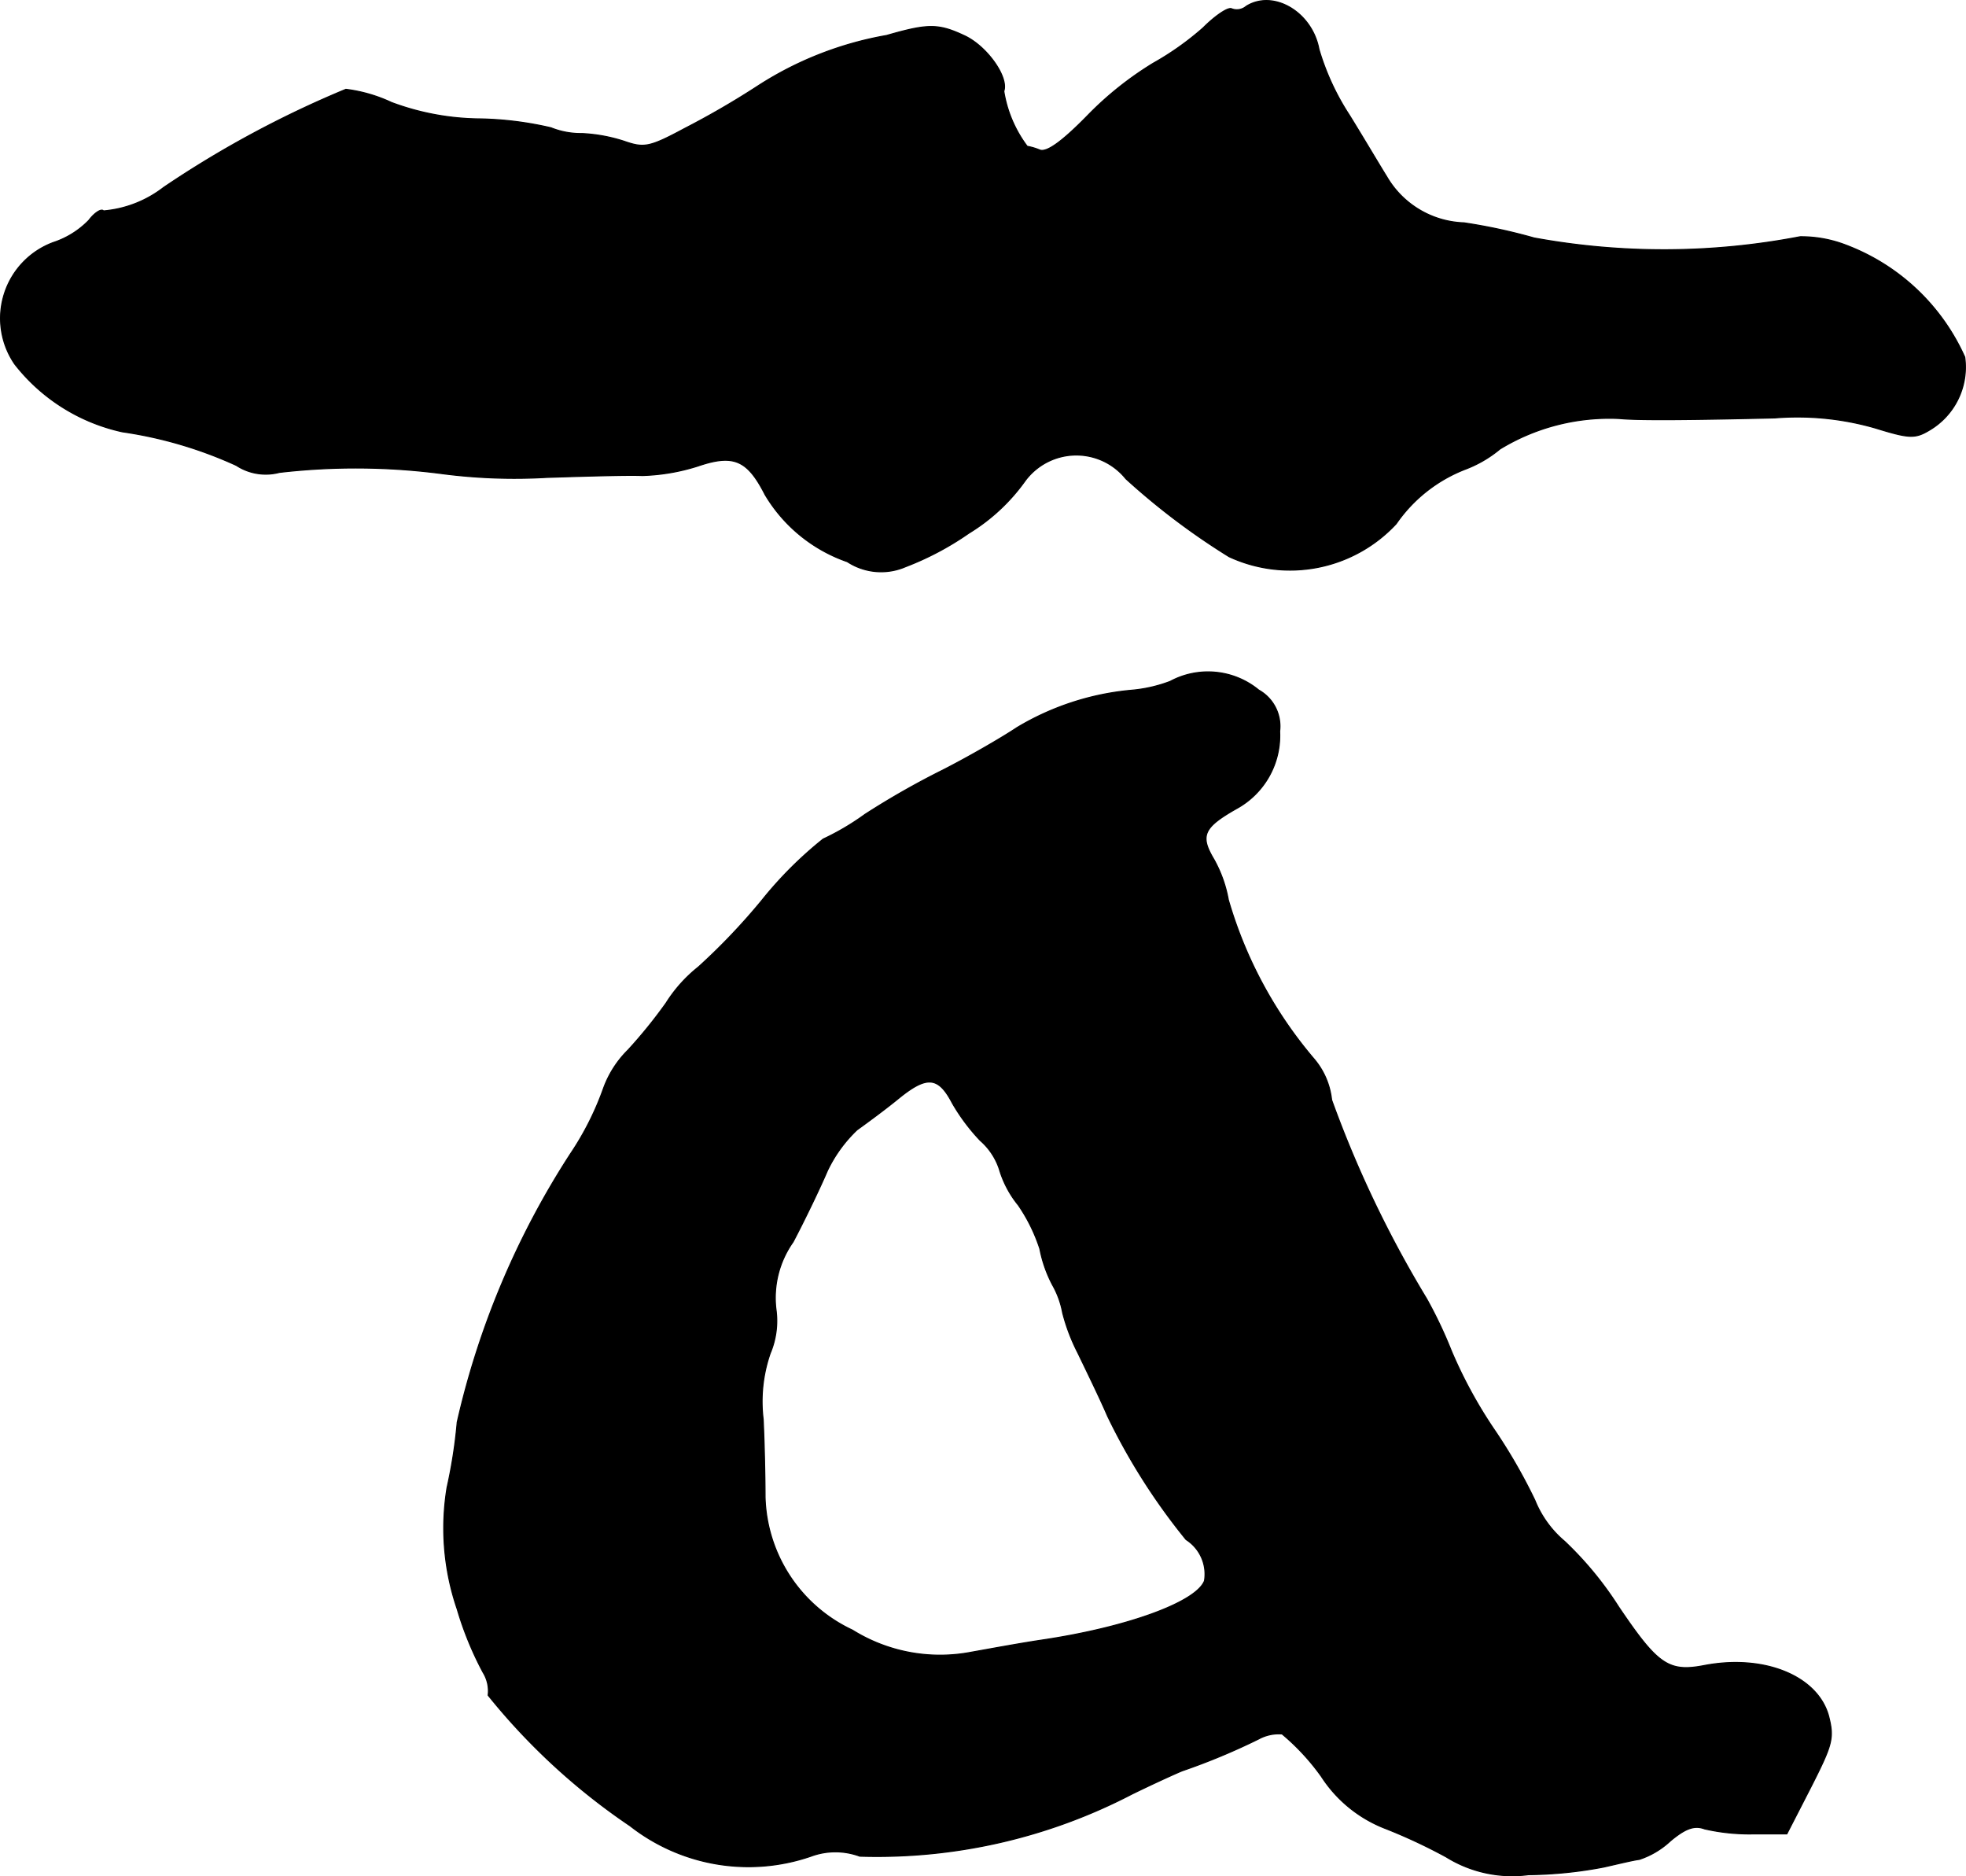
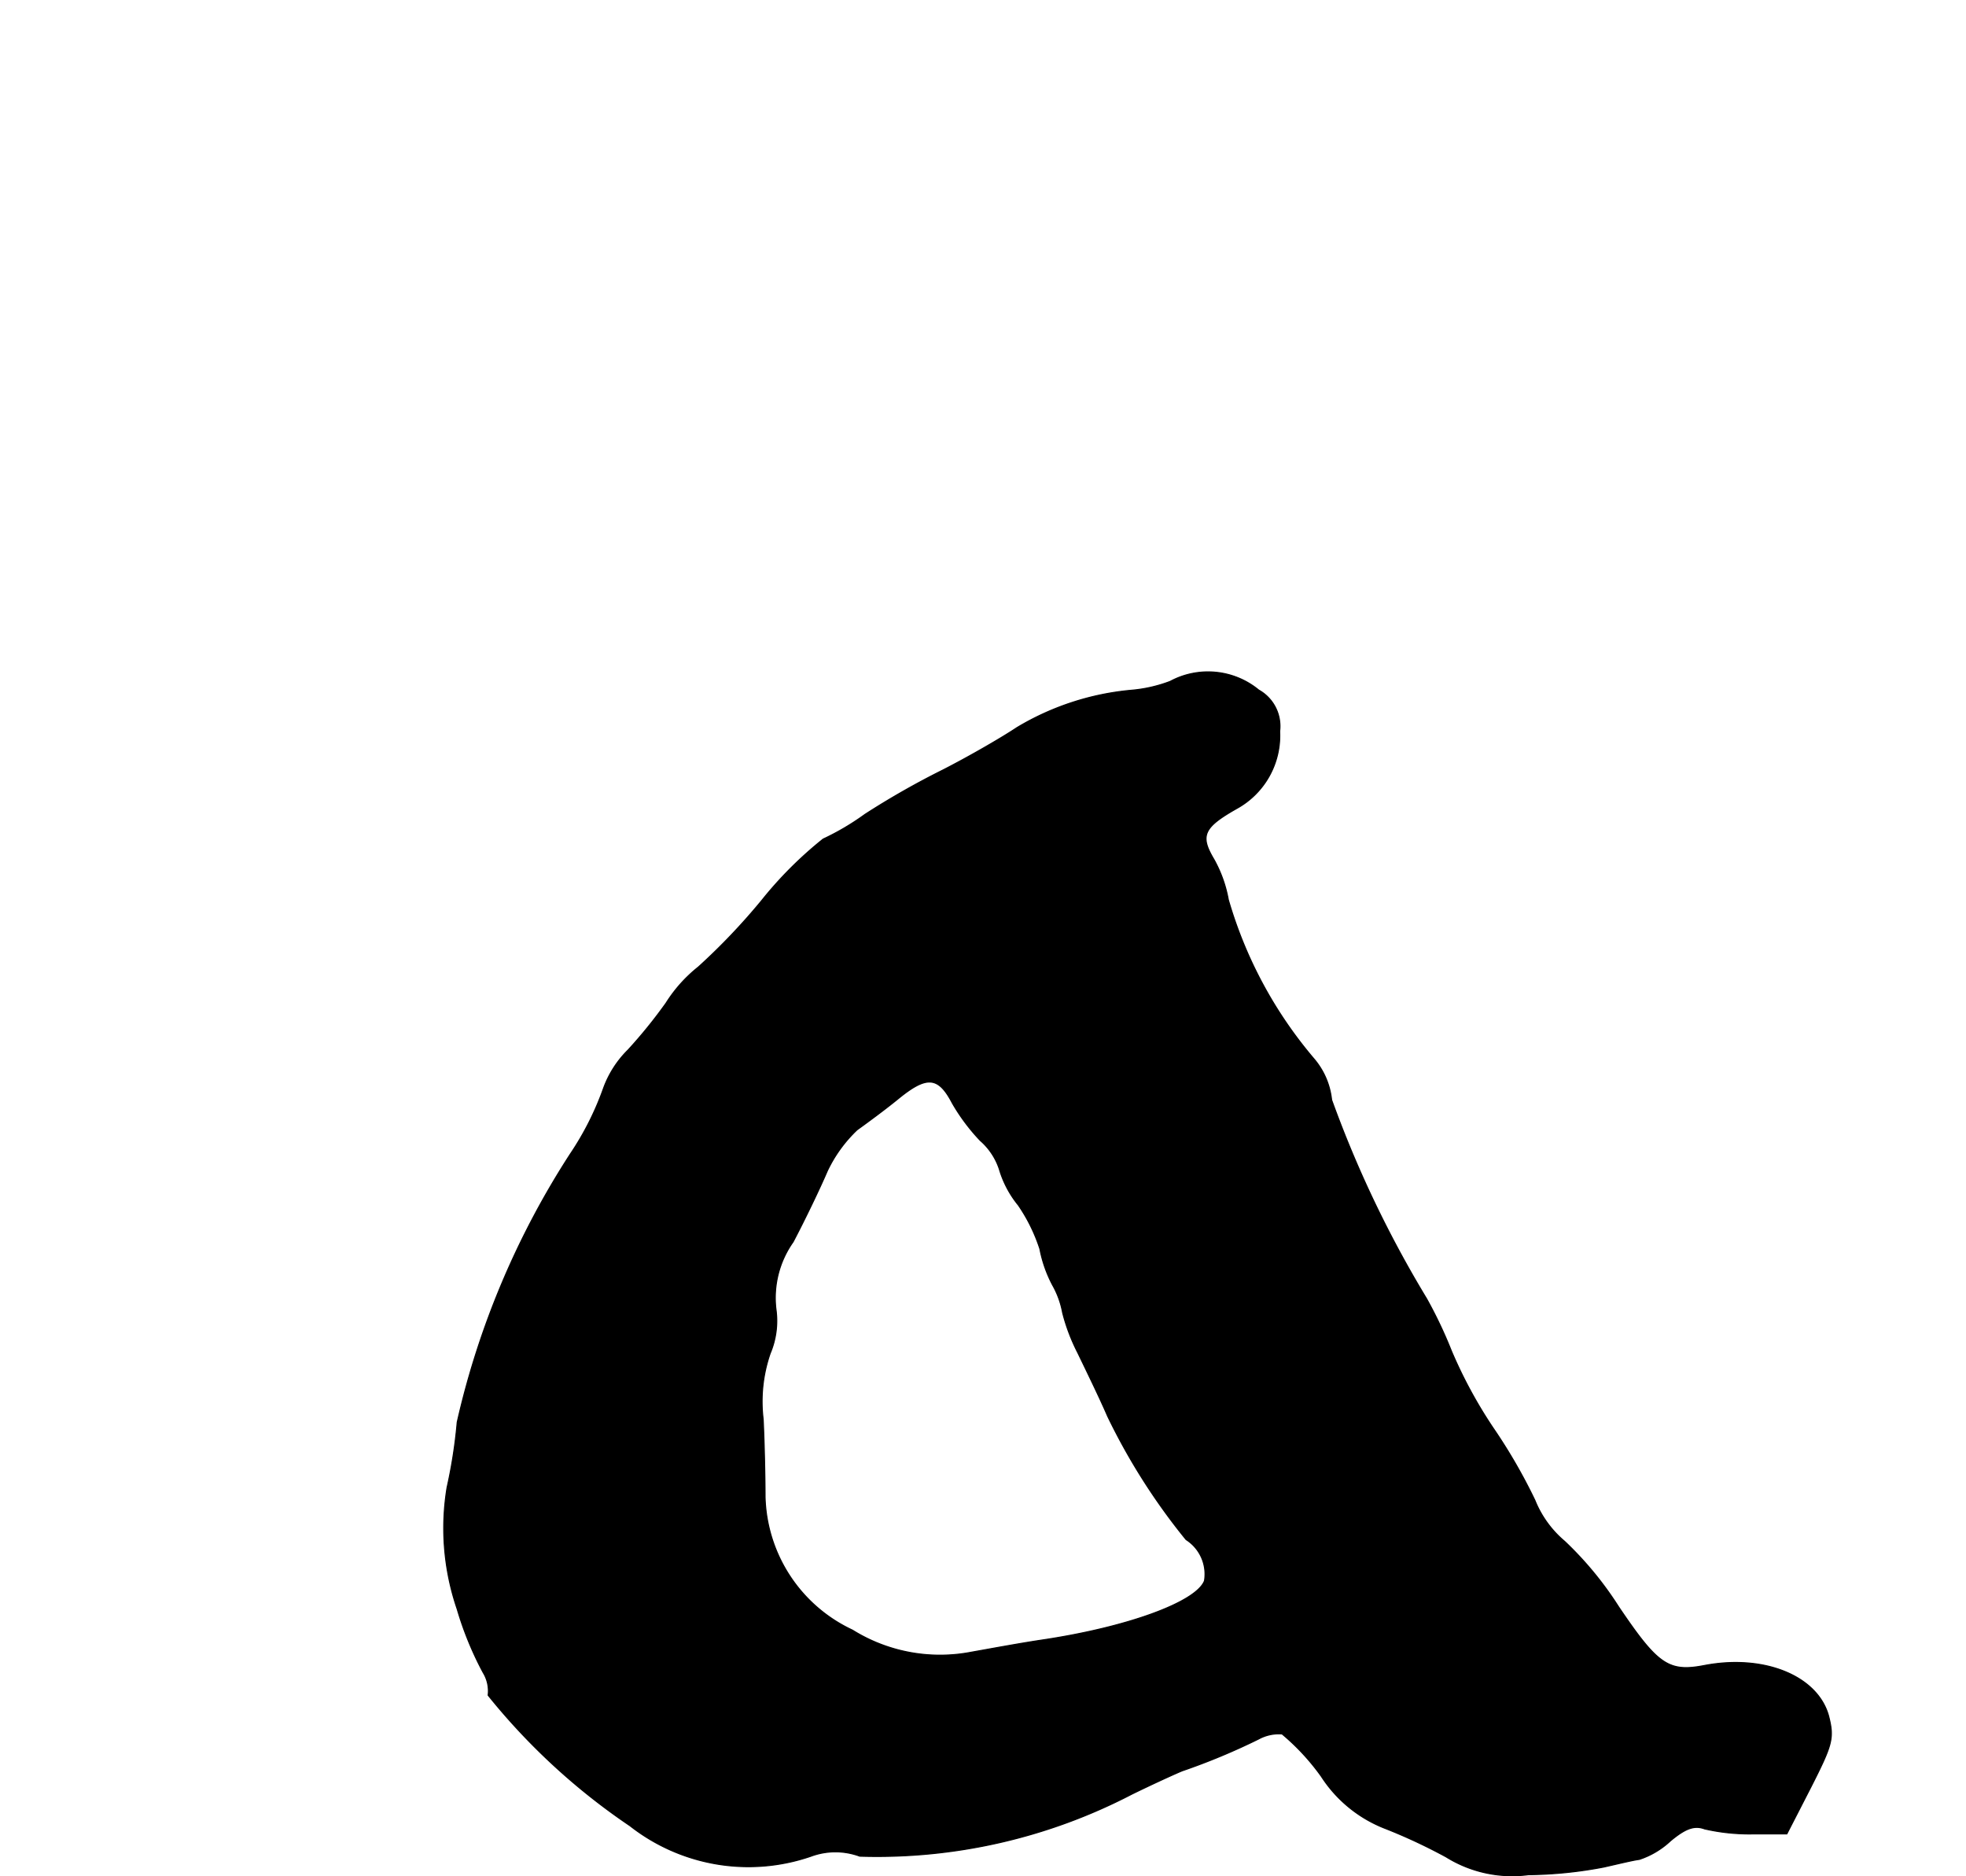
<svg xmlns="http://www.w3.org/2000/svg" version="1.1" width="6.635mm" height="6.33mm" viewBox="0 0 18.808 17.943">
  <defs>
    <style type="text/css">
      .a {
        stroke: #000;
        stroke-linecap: round;
        stroke-linejoin: round;
        stroke-width: 0.01px;
      }
    </style>
  </defs>
-   <path class="a" d="M11.922.06a.139.139,0,0,1-.139.024C11.752.066,11.631.145,11.51.266a2.764,2.764,0,0,1-.478.339,3.203,3.203,0,0,0-.624.497c-.248.254-.394.357-.46.333a.589.589,0,0,0-.121-.036,1.191,1.191,0,0,1-.224-.527c.048-.133-.157-.424-.369-.527C8.978.224,8.881.224,8.482.339a3.32,3.32,0,0,0-1.224.478,8.039,8.039,0,0,1-.709.412c-.339.182-.388.188-.581.121a1.546,1.546,0,0,0-.4-.073.763.763,0,0,1-.297-.055,3.245,3.245,0,0,0-.678-.085,2.468,2.468,0,0,1-.848-.157A1.449,1.449,0,0,0,3.309.854a9.821,9.821,0,0,0-1.744.939,1.089,1.089,0,0,1-.575.224C.971,1.992.904,2.035.85,2.107a.837.837,0,0,1-.339.212A.773.773,0,0,0,.141,3.482a1.79,1.79,0,0,0,1.03.648,3.991,3.991,0,0,1,1.09.321.514.514,0,0,0,.412.067,6.35,6.35,0,0,1,1.557.012,5.371,5.371,0,0,0,.999.036c.369-.012.781-.024.915-.018a1.93,1.93,0,0,0,.533-.091c.339-.115.472-.061.642.273a1.478,1.478,0,0,0,.787.642.59.59,0,0,0,.557.048,2.825,2.825,0,0,0,.606-.321A1.832,1.832,0,0,0,9.808,4.597a.609.609,0,0,1,.963-.018,6.687,6.687,0,0,0,.987.745,1.386,1.386,0,0,0,1.599-.315,1.429,1.429,0,0,1,.66-.521,1.159,1.159,0,0,0,.333-.194,2.007,2.007,0,0,1,1.145-.291c.188.018.709.012,1.484-.006a2.682,2.682,0,0,1,.963.097c.315.097.376.103.509.024a.699.699,0,0,0,.345-.703,2.031,2.031,0,0,0-1.139-1.072,1.189,1.189,0,0,0-.436-.079,6.886,6.886,0,0,1-2.544.012,5.411,5.411,0,0,0-.672-.145.889.889,0,0,1-.739-.442c-.061-.097-.218-.363-.357-.588a2.381,2.381,0,0,1-.291-.63C12.552.115,12.182-.103,11.922.06Z" />
  <path class="a" d="M11.195,6.517a1.373,1.373,0,0,1-.376.085,2.578,2.578,0,0,0-1.09.357c-.145.097-.46.279-.709.406a7.76,7.76,0,0,0-.745.424,2.438,2.438,0,0,1-.4.236,3.76,3.76,0,0,0-.588.588,6.056,6.056,0,0,1-.606.636,1.377,1.377,0,0,0-.309.345,4.669,4.669,0,0,1-.363.448.991.991,0,0,0-.236.369,2.796,2.796,0,0,1-.315.624,7.948,7.948,0,0,0-1.084,2.568,4.738,4.738,0,0,1-.097.624,2.392,2.392,0,0,0,.097,1.163,3.181,3.181,0,0,0,.248.606.338.338,0,0,1,.048.218,6.179,6.179,0,0,0,1.357,1.248,1.836,1.836,0,0,0,1.732.291.672.672,0,0,1,.466,0,5.285,5.285,0,0,0,2.604-.594c.248-.121.466-.218.485-.224a6.199,6.199,0,0,0,.727-.303.401.401,0,0,1,.224-.048,2.174,2.174,0,0,1,.376.406,1.275,1.275,0,0,0,.594.491,5.232,5.232,0,0,1,.6.279,1.195,1.195,0,0,0,.787.17,4.019,4.019,0,0,0,.721-.073c.133-.03.285-.067.339-.073A.803.803,0,0,0,15.98,17.607c.145-.121.23-.151.327-.115a1.918,1.918,0,0,0,.46.048h.327l.23-.448c.206-.406.224-.466.17-.678-.103-.382-.612-.594-1.187-.485-.345.067-.448-.006-.824-.563a3.309,3.309,0,0,0-.515-.624,1.002,1.002,0,0,1-.285-.394A5.245,5.245,0,0,0,14.284,13.658a4.417,4.417,0,0,1-.4-.739,4.251,4.251,0,0,0-.236-.497,10.615,10.615,0,0,1-.909-1.902.723.723,0,0,0-.17-.394,4.11,4.11,0,0,1-.818-1.52,1.237,1.237,0,0,0-.139-.388c-.133-.224-.103-.303.218-.485a.796.796,0,0,0,.412-.739.396.396,0,0,0-.2-.394A.764.764,0,0,0,11.195,6.517ZM9.111,10.551a1.881,1.881,0,0,0,.267.357.621.621,0,0,1,.182.273.987.987,0,0,0,.182.345,1.625,1.625,0,0,1,.206.418,1.243,1.243,0,0,0,.121.345.849.849,0,0,1,.097.267,1.827,1.827,0,0,0,.145.382c.079.164.212.436.285.606a5.996,5.996,0,0,0,.751,1.181.392.392,0,0,1,.176.394c-.079.206-.745.448-1.569.569-.2.03-.497.085-.666.115a1.583,1.583,0,0,1-1.133-.212,1.449,1.449,0,0,1-.836-1.272c0-.157-.006-.497-.018-.745a1.407,1.407,0,0,1,.067-.63.798.798,0,0,0,.055-.424.926.926,0,0,1,.164-.642c.115-.218.26-.521.327-.678a1.321,1.321,0,0,1,.285-.394c.085-.061.267-.194.4-.303C8.869,10.284,8.978,10.296,9.111,10.551Z" />
</svg>